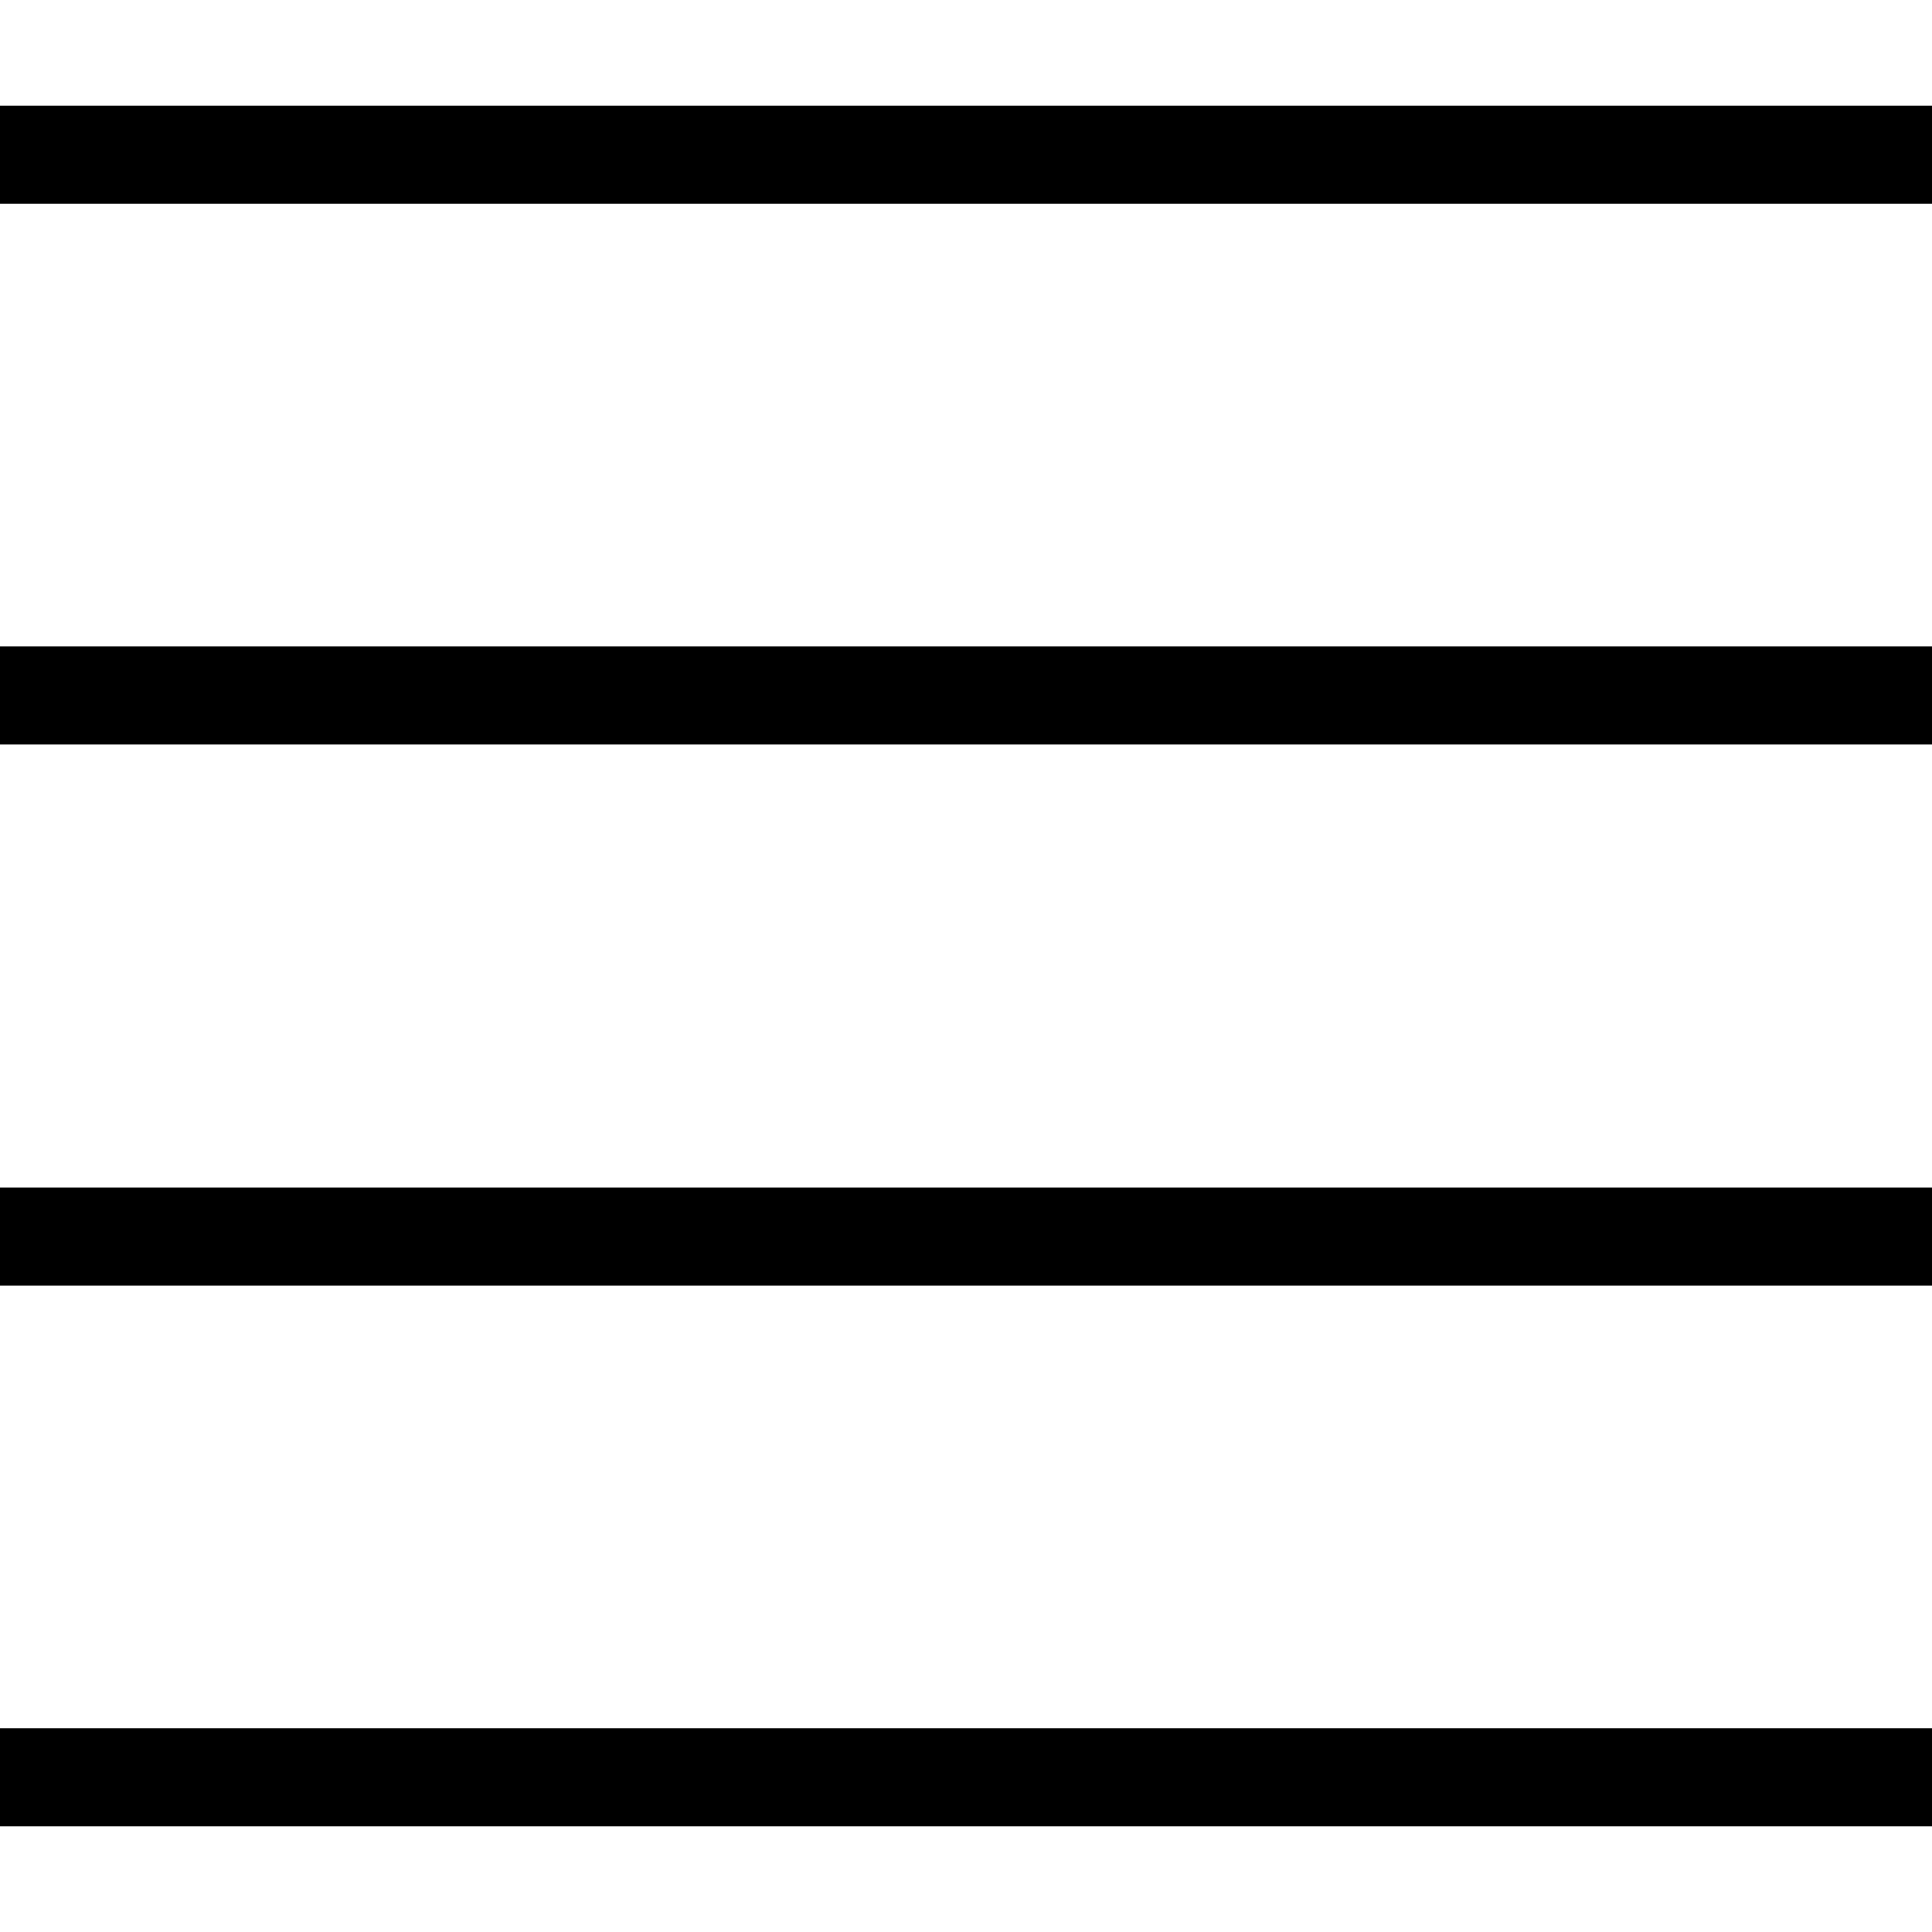
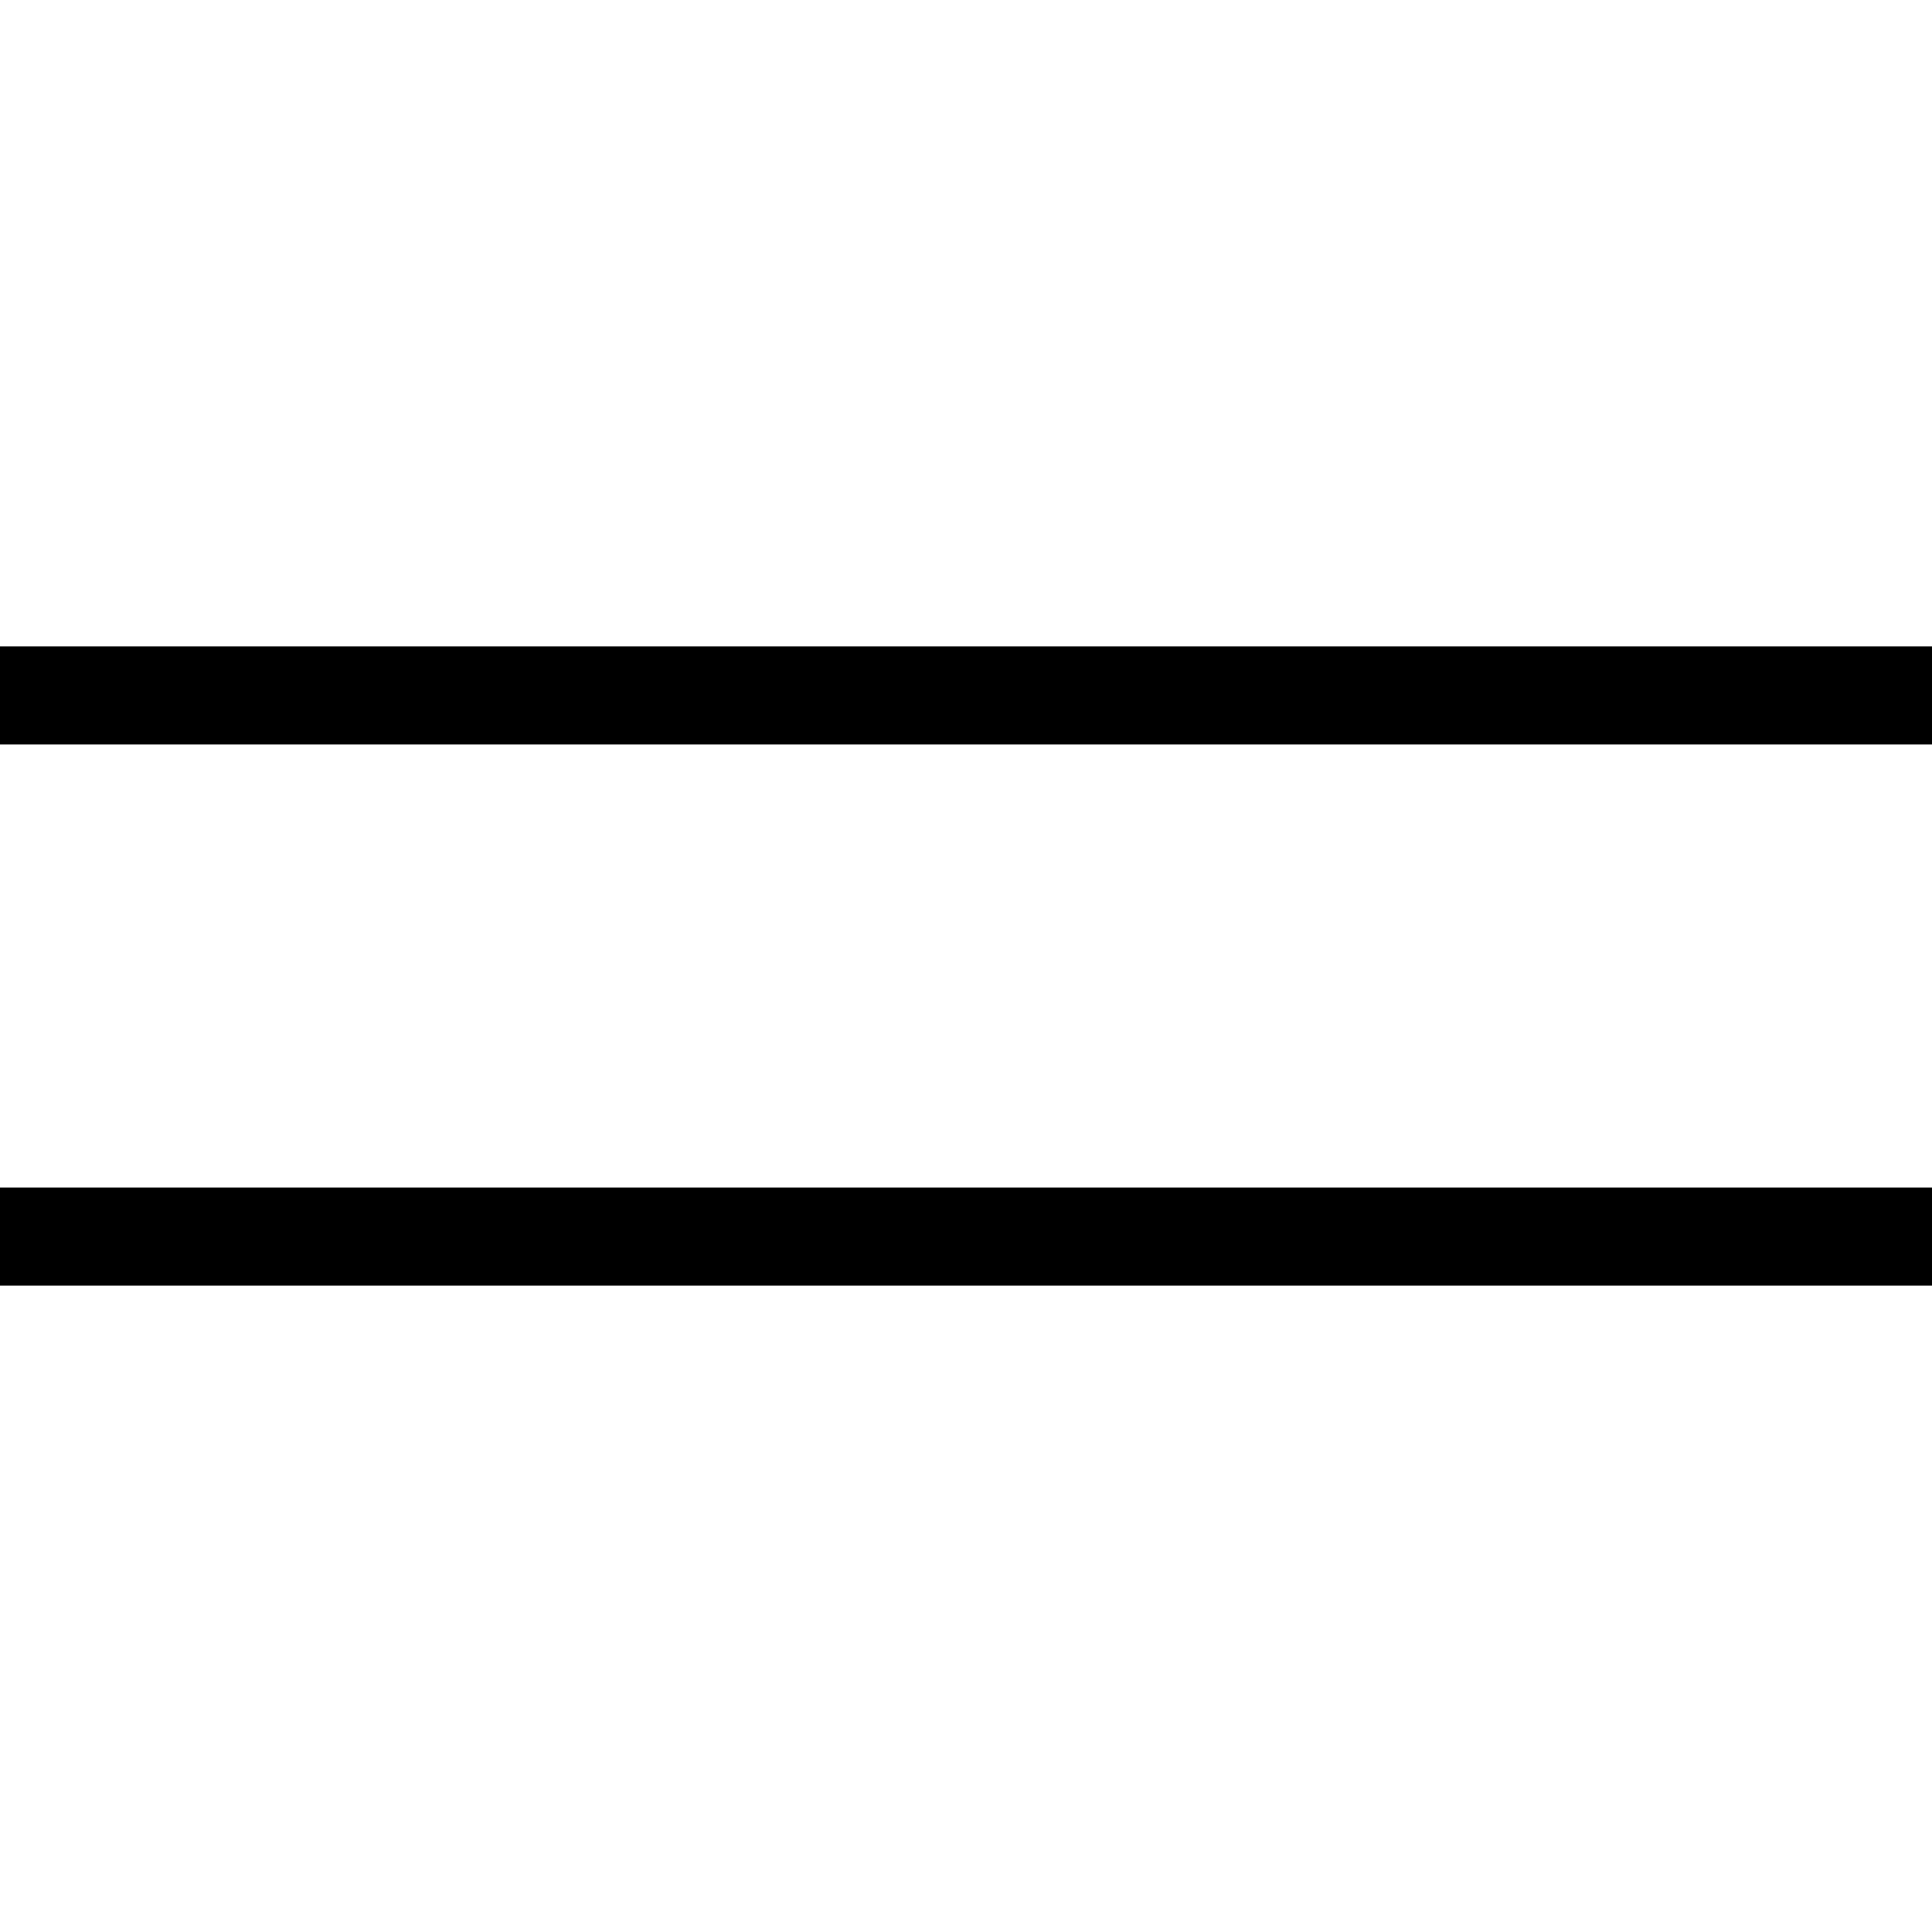
<svg xmlns="http://www.w3.org/2000/svg" id="Livello_1" width="512" height="512" viewBox="0 0 512 512">
  <g id="Capa_1">
    <g id="g3">
-       <rect id="rect5" y="28" width="512" height="26" />
      <rect id="rect7" y="171.3" width="512" height="26" />
      <rect id="rect9" y="314.7" width="512" height="26" />
-       <rect id="rect11" y="458" width="512" height="26" />
    </g>
  </g>
</svg>